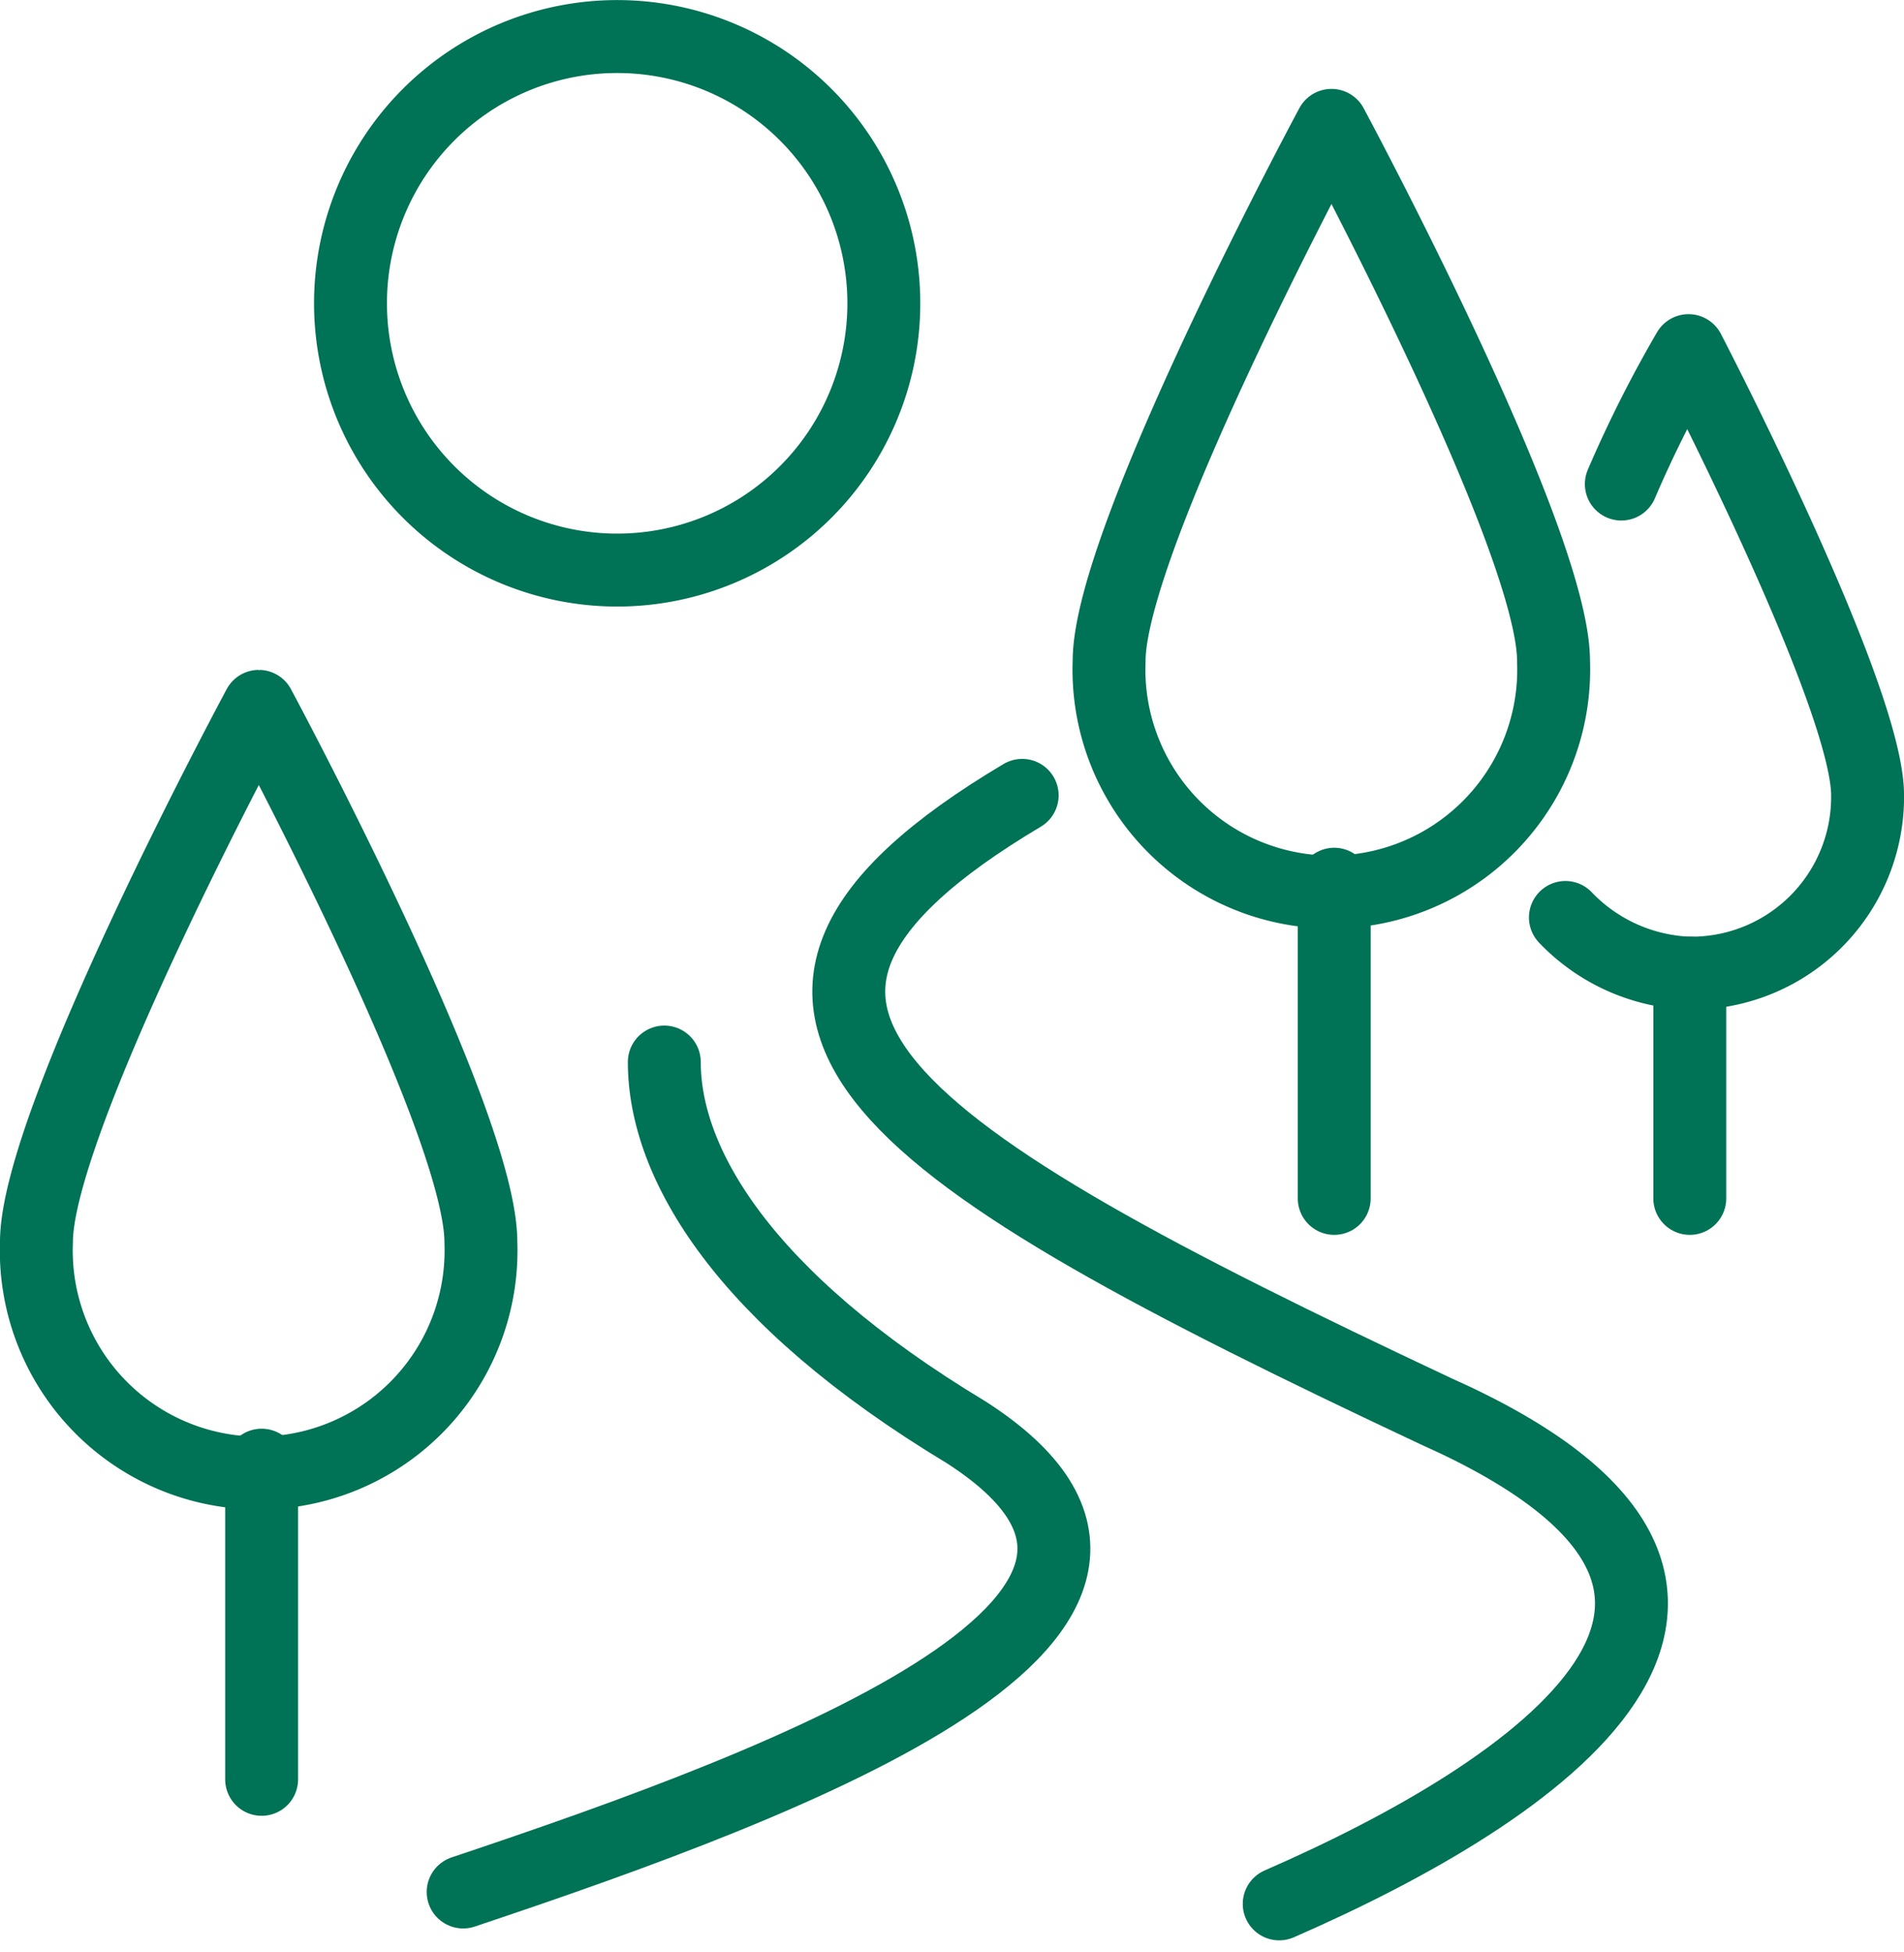
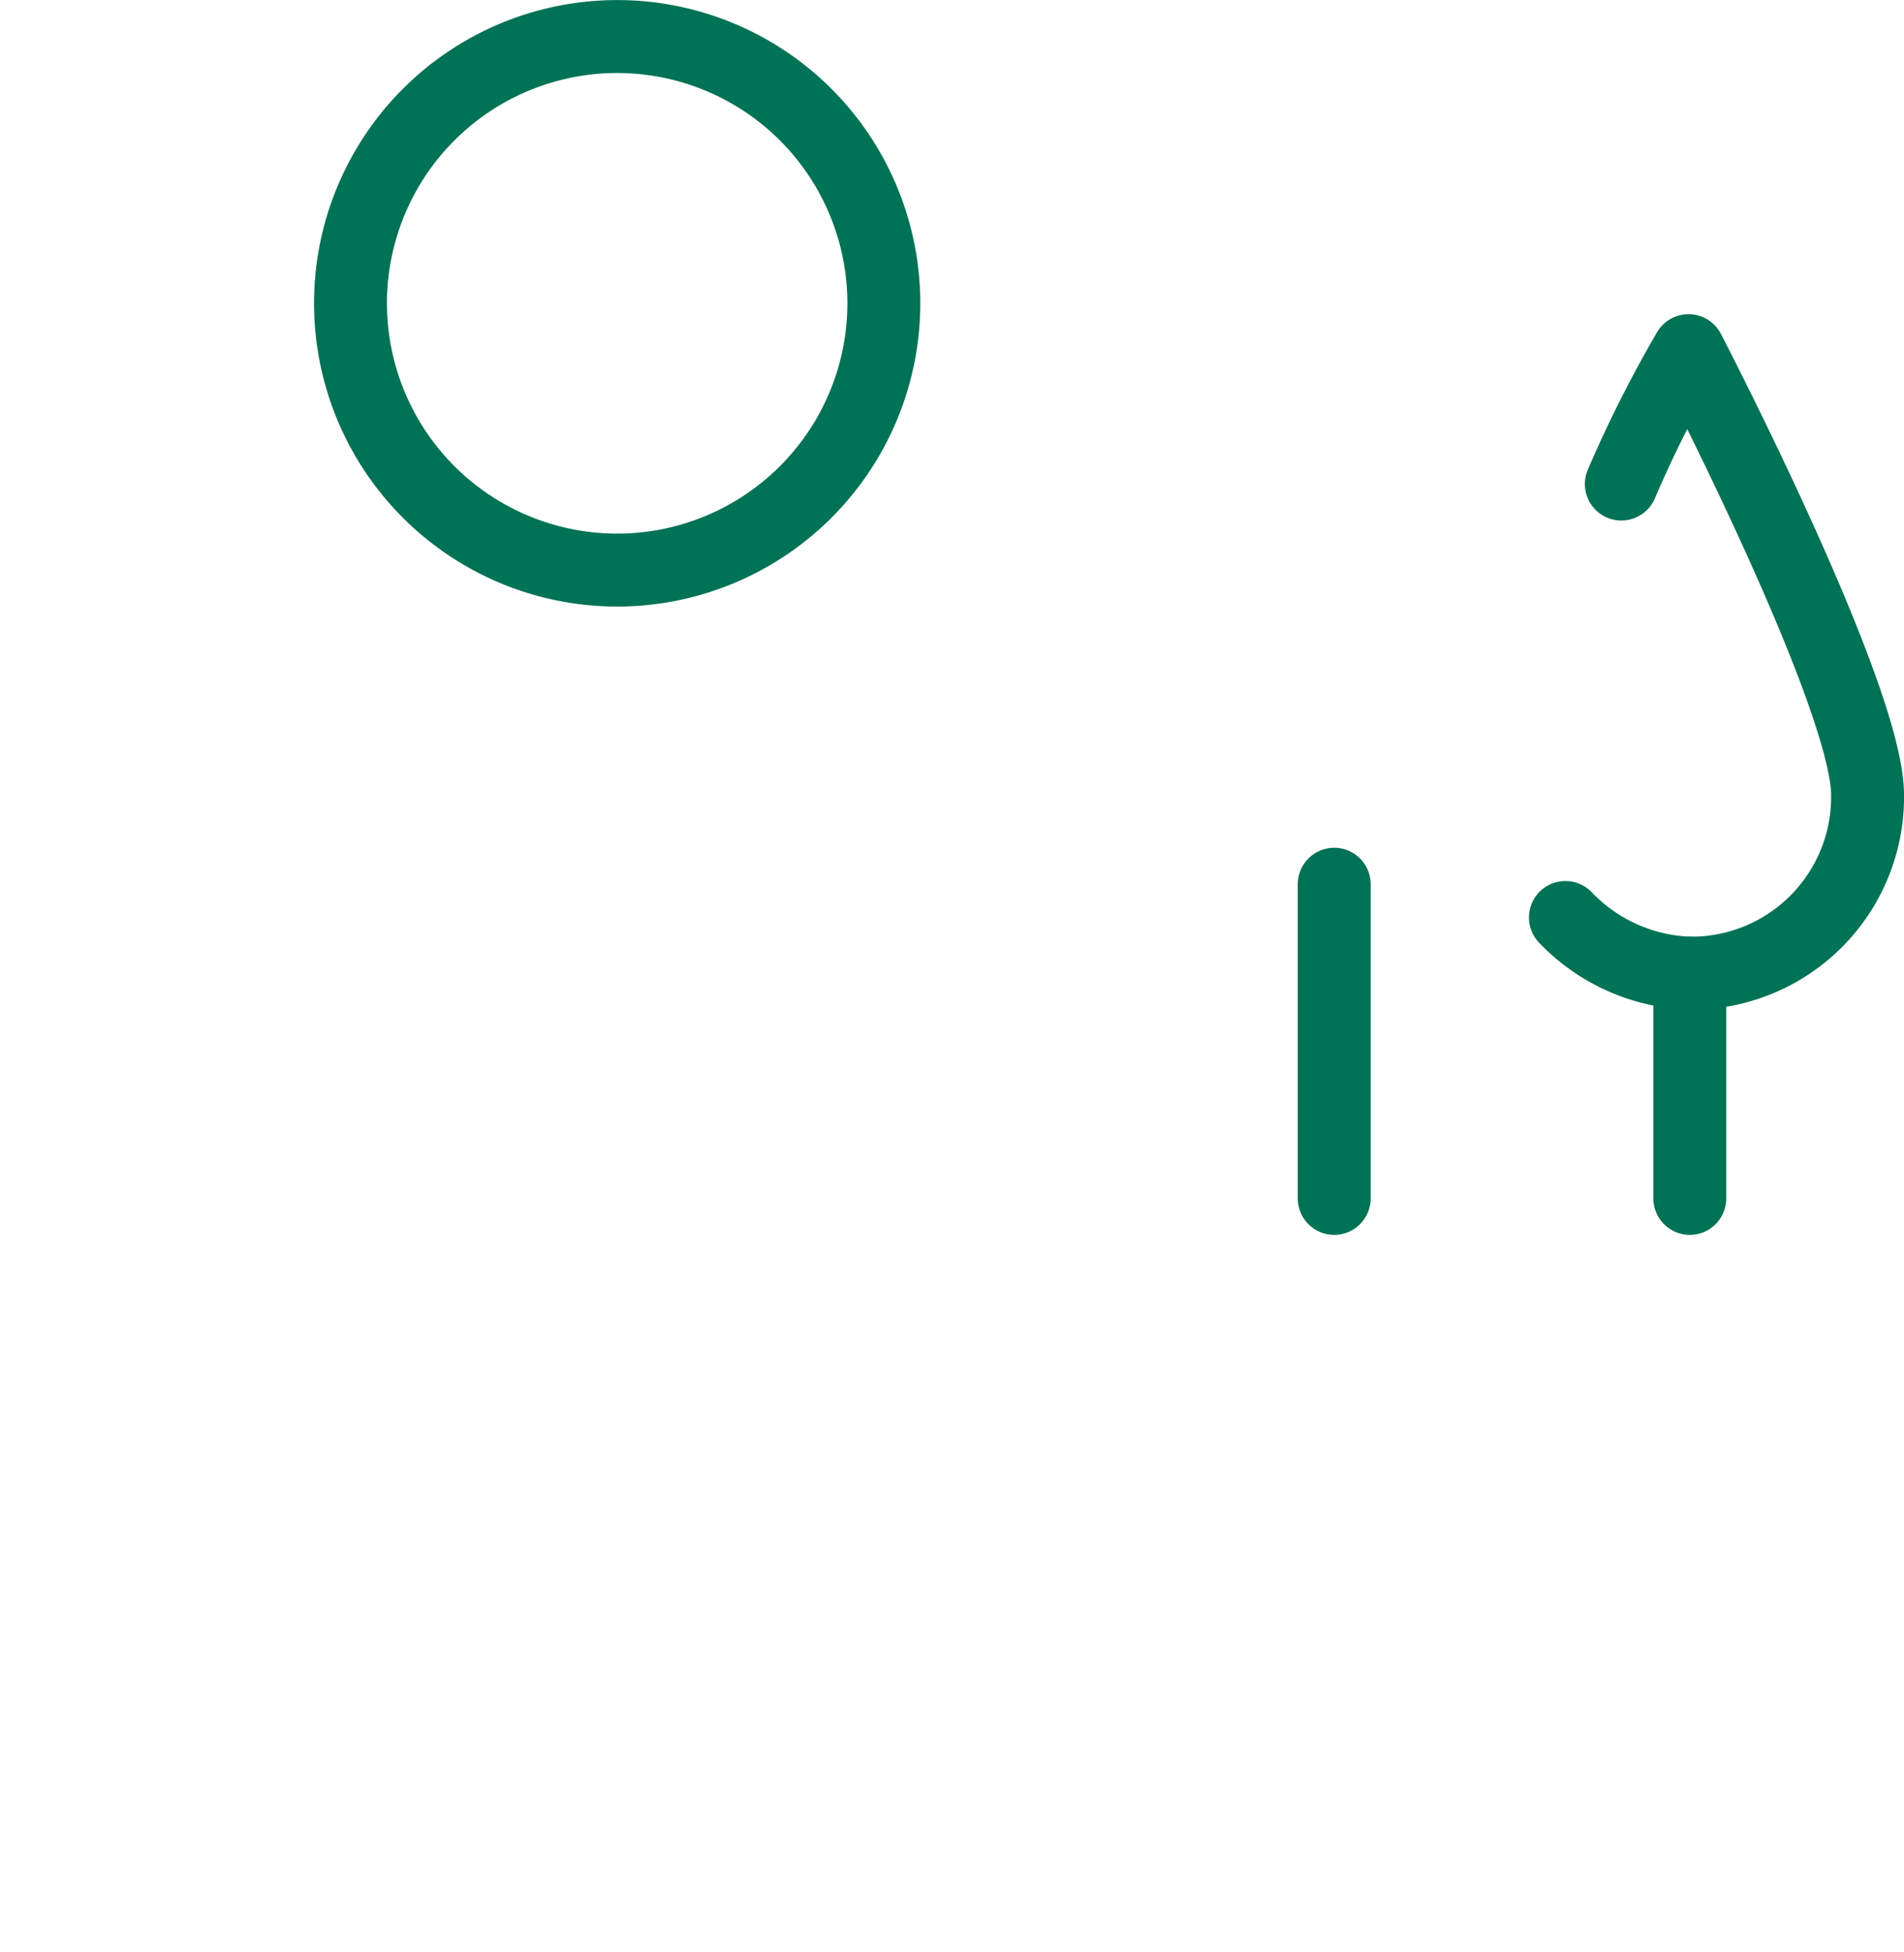
<svg xmlns="http://www.w3.org/2000/svg" width="52.23" height="53.522" viewBox="0 0 52.23 53.522">
  <g id="_10" data-name="10" transform="translate(1 1)">
-     <path id="Caminho_26713" data-name="Caminho 26713" d="M464.934,481.418c7.051-3.072,15.327-8.6,4.292-13.511-15.021-7.062-21.151-11.053-11.343-16.886" transform="translate(-430.843 -430.212)" fill="none" stroke="#007255" stroke-linecap="round" stroke-linejoin="round" stroke-width="2" />
-     <path id="Caminho_26714" data-name="Caminho 26714" d="M448.453,477.01c9.2-3.076,21.459-7.689,13.794-12.608-6.13-3.692-8.276-7.381-8.276-10.15" transform="translate(-436.748 -426.13)" fill="none" stroke="#007255" stroke-linecap="round" stroke-linejoin="round" stroke-width="2" />
-     <path id="Caminho_26715" data-name="Caminho 26715" d="M468.473,457.593a6.1,6.1,0,1,1-12.191,0c0-3.366,6.1-14.688,6.1-14.688S468.473,454.227,468.473,457.593Z" transform="translate(-426.857 -440.467)" fill="none" stroke="#007255" stroke-linecap="round" stroke-linejoin="round" stroke-width="2" />
    <line id="Linha_176" data-name="Linha 176" y2="8.615" transform="translate(35.6 23.246)" fill="none" stroke="#007255" stroke-linecap="round" stroke-width="2" />
-     <path id="Caminho_26716" data-name="Caminho 26716" d="M455.473,464.631a6.1,6.1,0,1,1-12.191,0c0-3.366,6.1-14.688,6.1-14.688S455.473,461.265,455.473,464.631Z" transform="translate(-443.282 -431.574)" fill="none" stroke="#007255" stroke-linecap="round" stroke-linejoin="round" stroke-width="2" />
-     <line id="Linha_177" data-name="Linha 177" y2="8.615" transform="translate(6.177 39.176)" fill="none" stroke="#007255" stroke-linecap="round" stroke-width="2" />
    <path id="Caminho_26717" data-name="Caminho 26717" d="M463.346,449.292a33.36,33.36,0,0,1,1.843-3.658s4.912,9.448,4.912,12.191a4.832,4.832,0,0,1-4.912,4.878,4.946,4.946,0,0,1-3.377-1.526" transform="translate(-419.87 -437.019)" fill="none" stroke="#007255" stroke-linecap="round" stroke-linejoin="round" stroke-width="2" />
    <line id="Linha_178" data-name="Linha 178" y2="6.177" transform="translate(45.354 25.684)" fill="none" stroke="#007255" stroke-linecap="round" stroke-width="2" />
    <path id="Caminho_26718" data-name="Caminho 26718" d="M447.088,449.144a7.315,7.315,0,1,1,7.316,7.316A7.316,7.316,0,0,1,447.088,449.144Z" transform="translate(-438.473 -441.828)" fill="none" stroke="#007255" stroke-linecap="round" stroke-linejoin="round" stroke-width="2" />
  </g>
</svg>